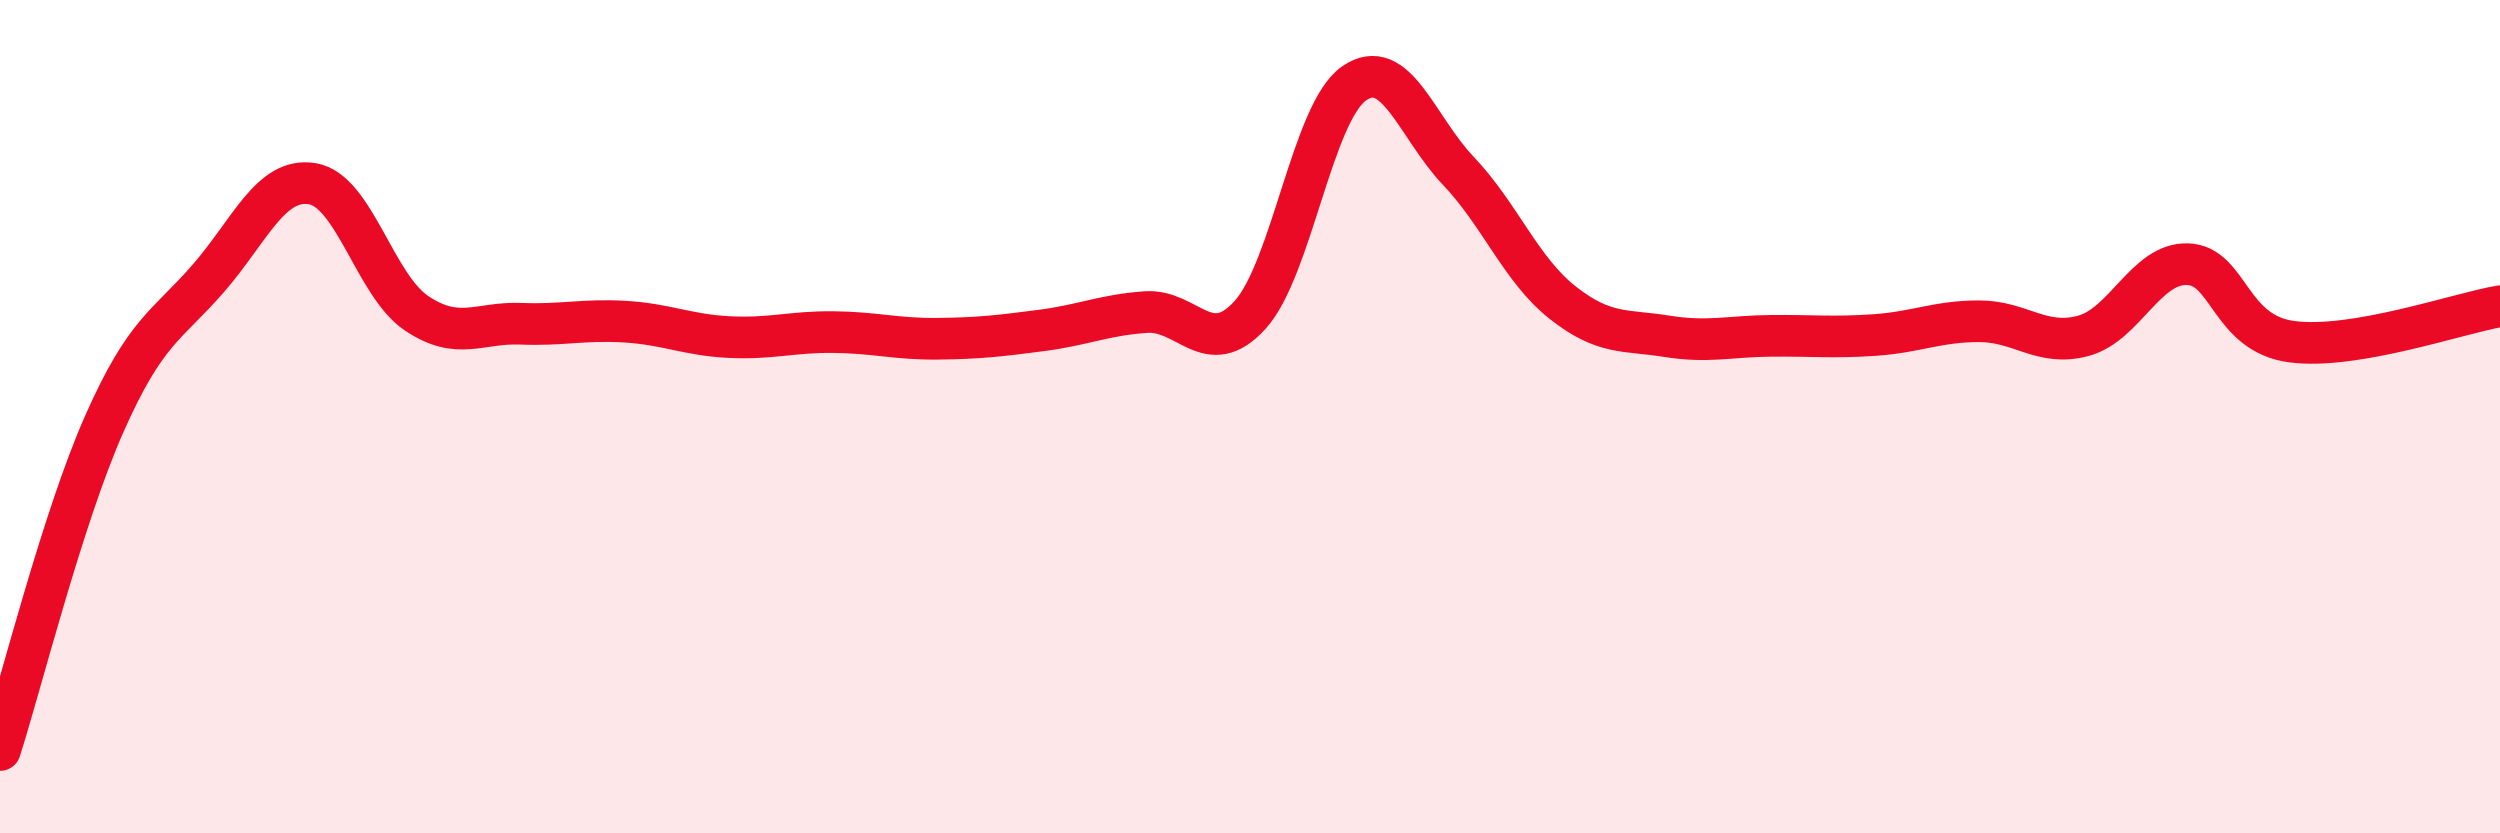
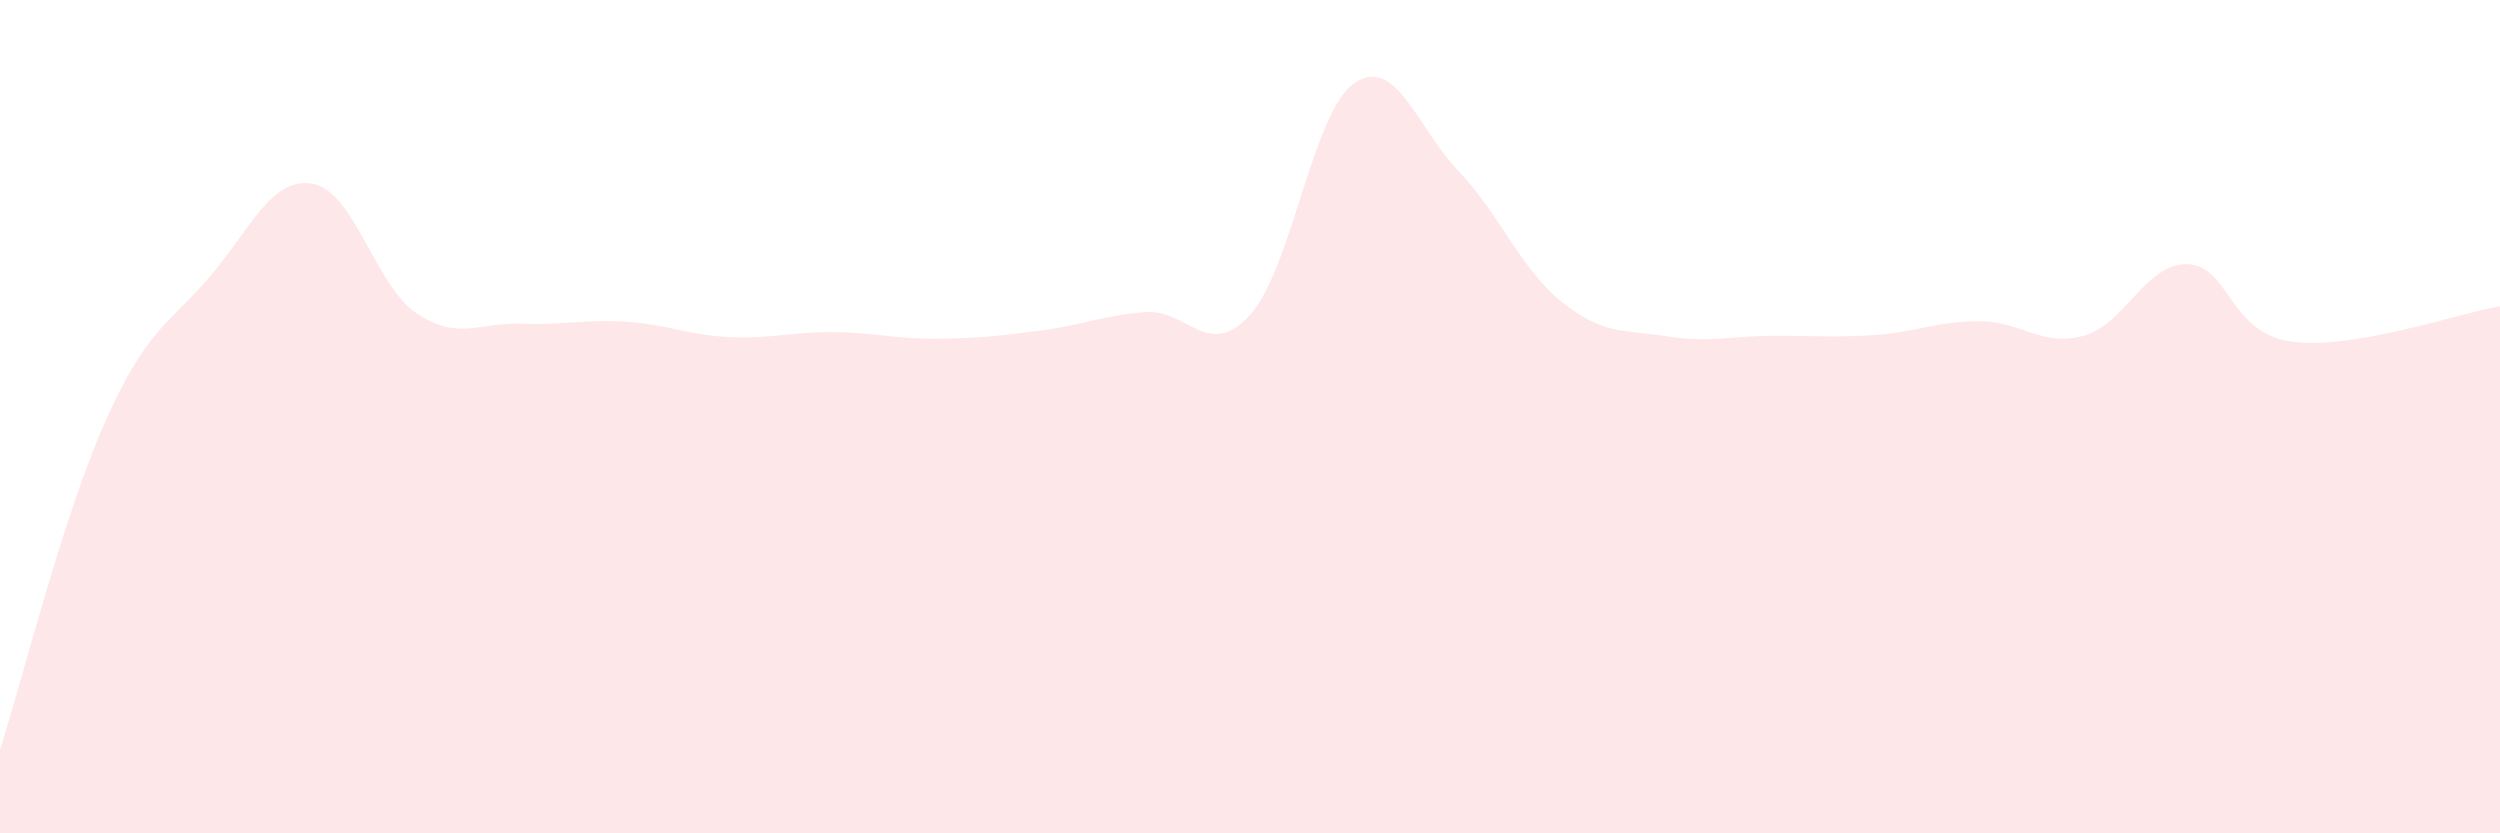
<svg xmlns="http://www.w3.org/2000/svg" width="60" height="20" viewBox="0 0 60 20">
  <path d="M 0,18 C 0.5,16.44 1.5,12.44 2.5,10.18 C 3.5,7.92 4,7.83 5,6.68 C 6,5.53 6.5,4.24 7.5,4.41 C 8.5,4.58 9,6.85 10,7.52 C 11,8.19 11.5,7.73 12.5,7.77 C 13.5,7.81 14,7.66 15,7.72 C 16,7.78 16.5,8.04 17.5,8.09 C 18.5,8.14 19,7.96 20,7.97 C 21,7.98 21.5,8.14 22.5,8.13 C 23.5,8.12 24,8.06 25,7.93 C 26,7.8 26.5,7.56 27.5,7.49 C 28.5,7.42 29,8.66 30,7.56 C 31,6.46 31.5,2.69 32.5,2 C 33.5,1.31 34,3.05 35,4.1 C 36,5.15 36.5,6.47 37.5,7.26 C 38.5,8.05 39,7.91 40,8.07 C 41,8.23 41.5,8.07 42.5,8.06 C 43.5,8.05 44,8.11 45,8.04 C 46,7.97 46.5,7.71 47.5,7.71 C 48.5,7.71 49,8.33 50,8.06 C 51,7.79 51.5,6.31 52.5,6.34 C 53.5,6.37 53.5,8 55,8.2 C 56.5,8.4 59,7.52 60,7.35L60 20L0 20Z" fill="#EB0A25" opacity="0.1" stroke-linecap="round" stroke-linejoin="round" />
-   <path d="M 0,18 C 0.5,16.44 1.5,12.44 2.5,10.18 C 3.5,7.92 4,7.83 5,6.68 C 6,5.53 6.5,4.24 7.5,4.41 C 8.5,4.58 9,6.85 10,7.52 C 11,8.19 11.5,7.73 12.5,7.77 C 13.5,7.81 14,7.66 15,7.72 C 16,7.78 16.5,8.04 17.5,8.09 C 18.5,8.14 19,7.96 20,7.97 C 21,7.98 21.5,8.14 22.5,8.13 C 23.5,8.12 24,8.06 25,7.93 C 26,7.8 26.5,7.56 27.5,7.49 C 28.5,7.42 29,8.66 30,7.56 C 31,6.46 31.5,2.69 32.5,2 C 33.5,1.31 34,3.05 35,4.1 C 36,5.15 36.5,6.47 37.5,7.26 C 38.5,8.05 39,7.91 40,8.07 C 41,8.23 41.5,8.07 42.5,8.06 C 43.5,8.05 44,8.11 45,8.04 C 46,7.97 46.5,7.71 47.5,7.71 C 48.5,7.71 49,8.33 50,8.06 C 51,7.79 51.5,6.31 52.5,6.34 C 53.5,6.37 53.5,8 55,8.2 C 56.5,8.4 59,7.52 60,7.35" stroke="#EB0A25" stroke-width="1" fill="none" stroke-linecap="round" stroke-linejoin="round" />
</svg>